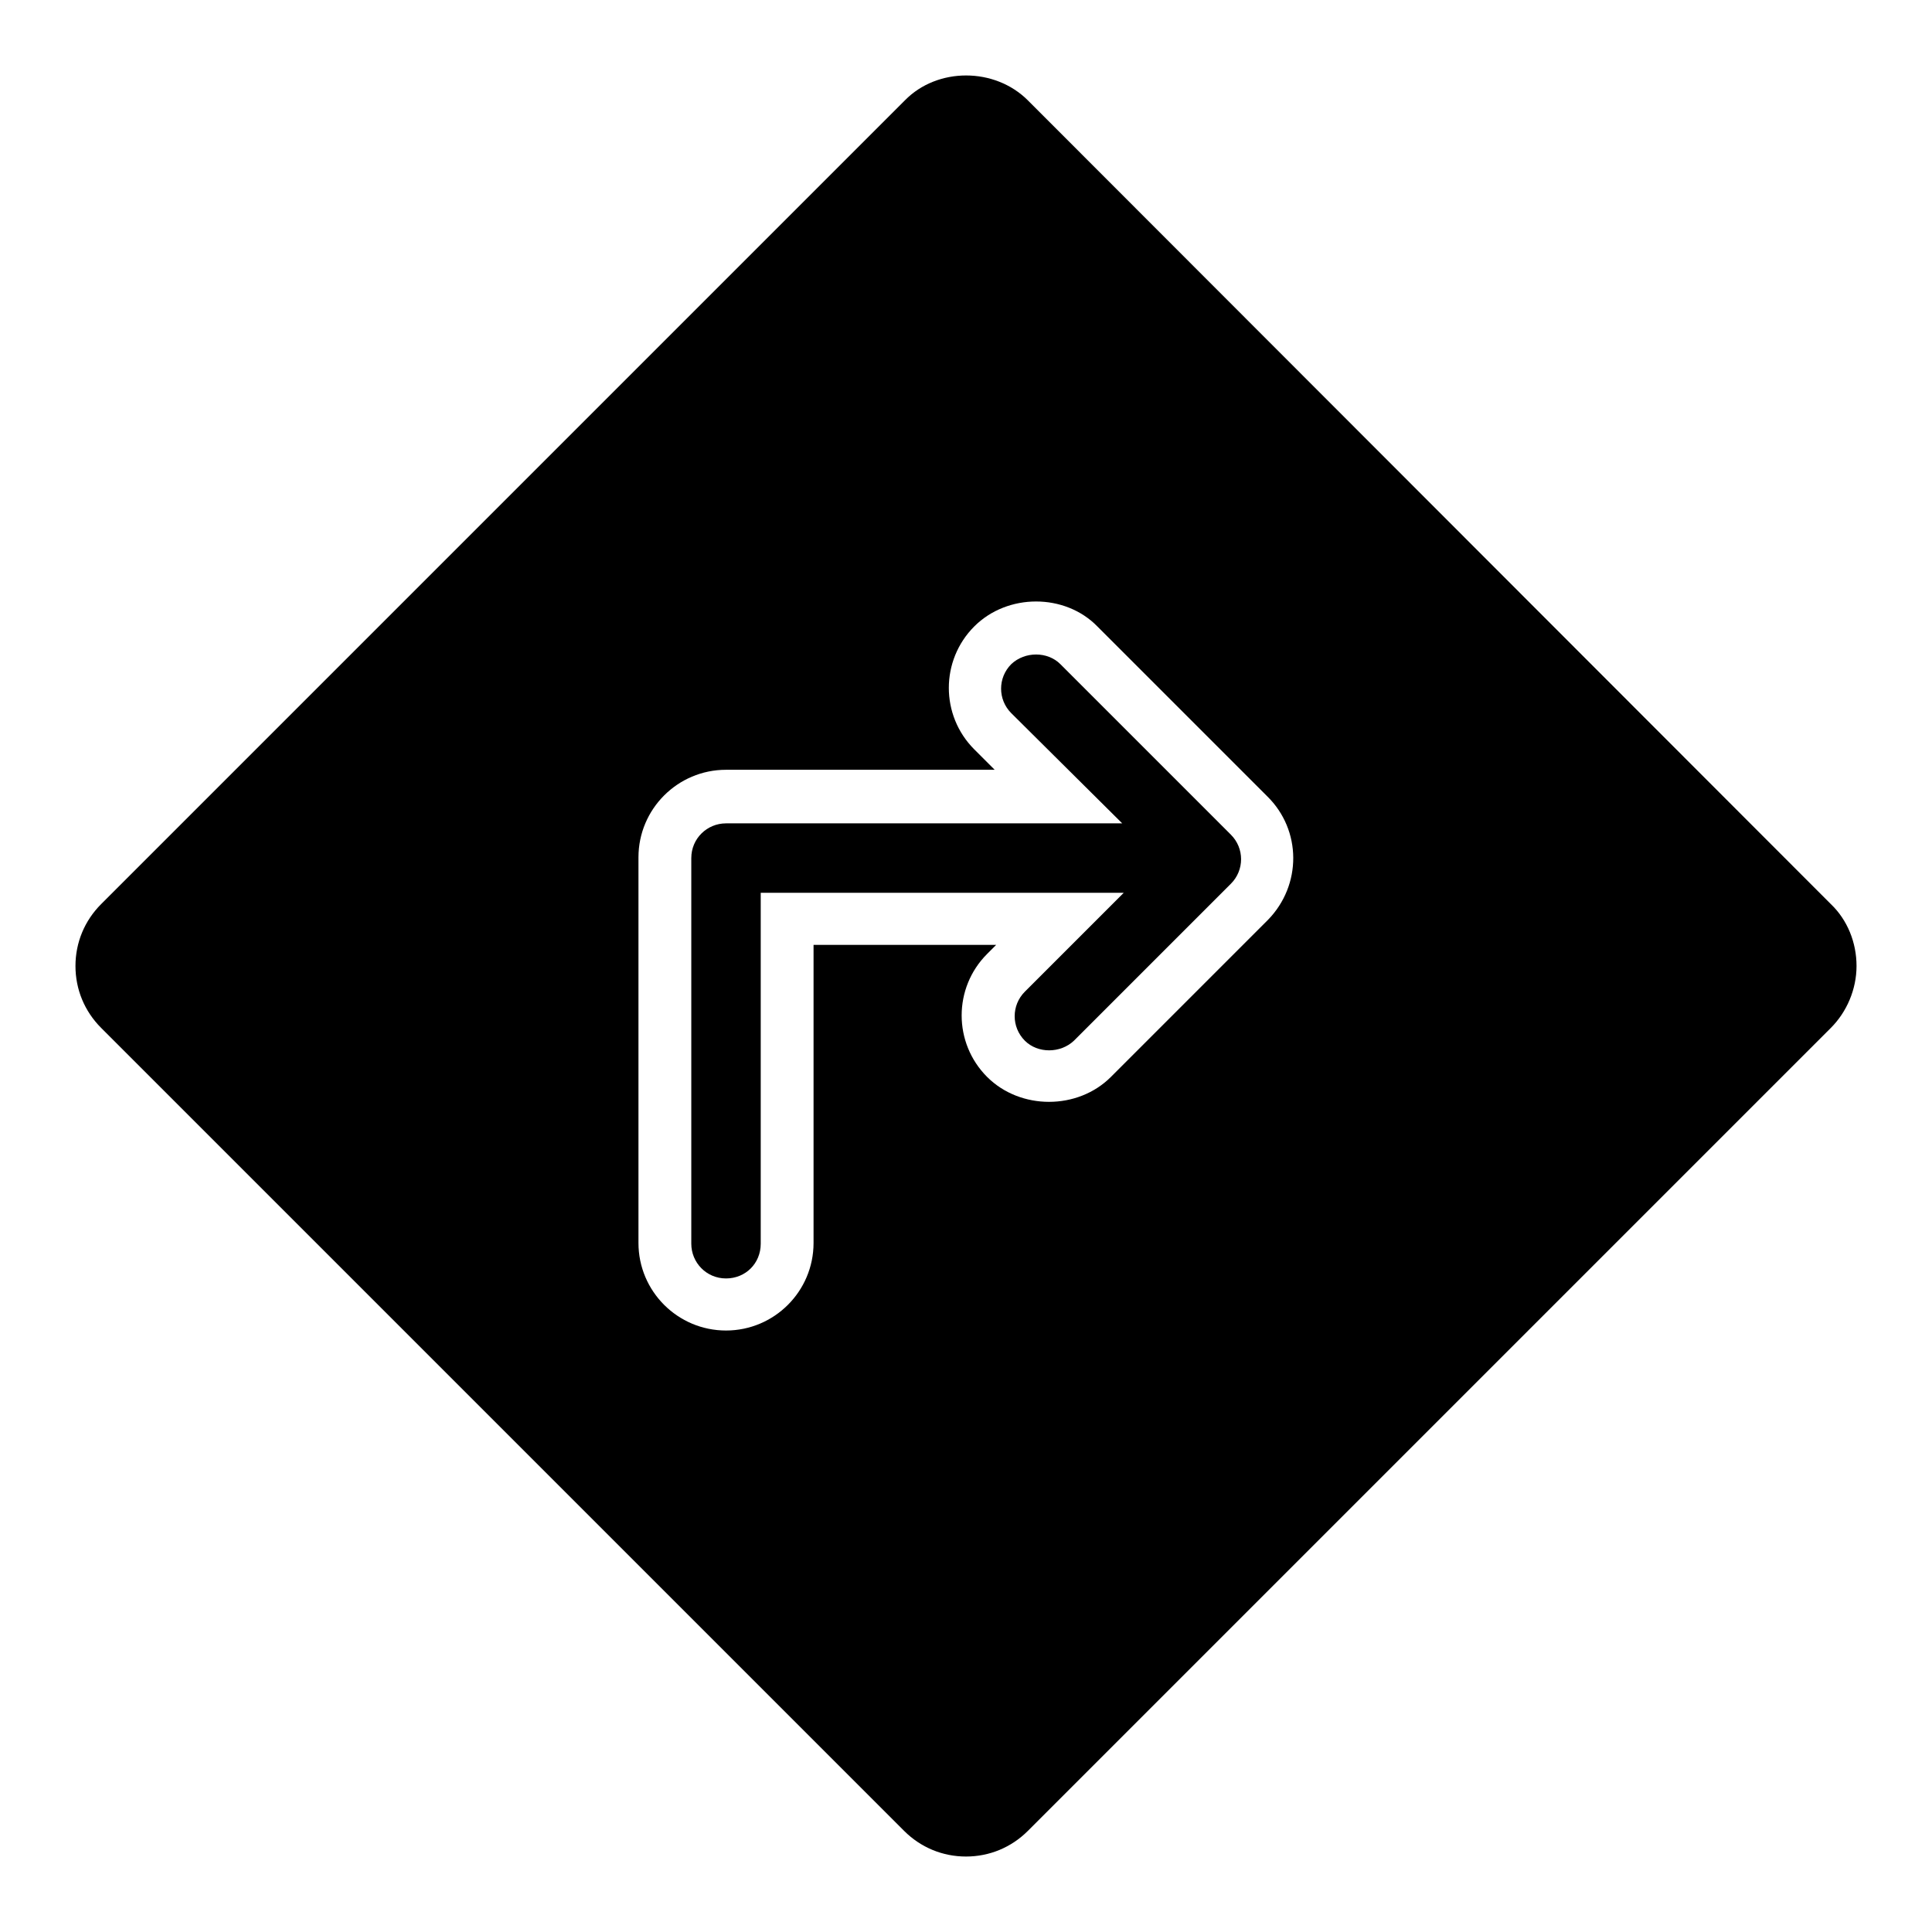
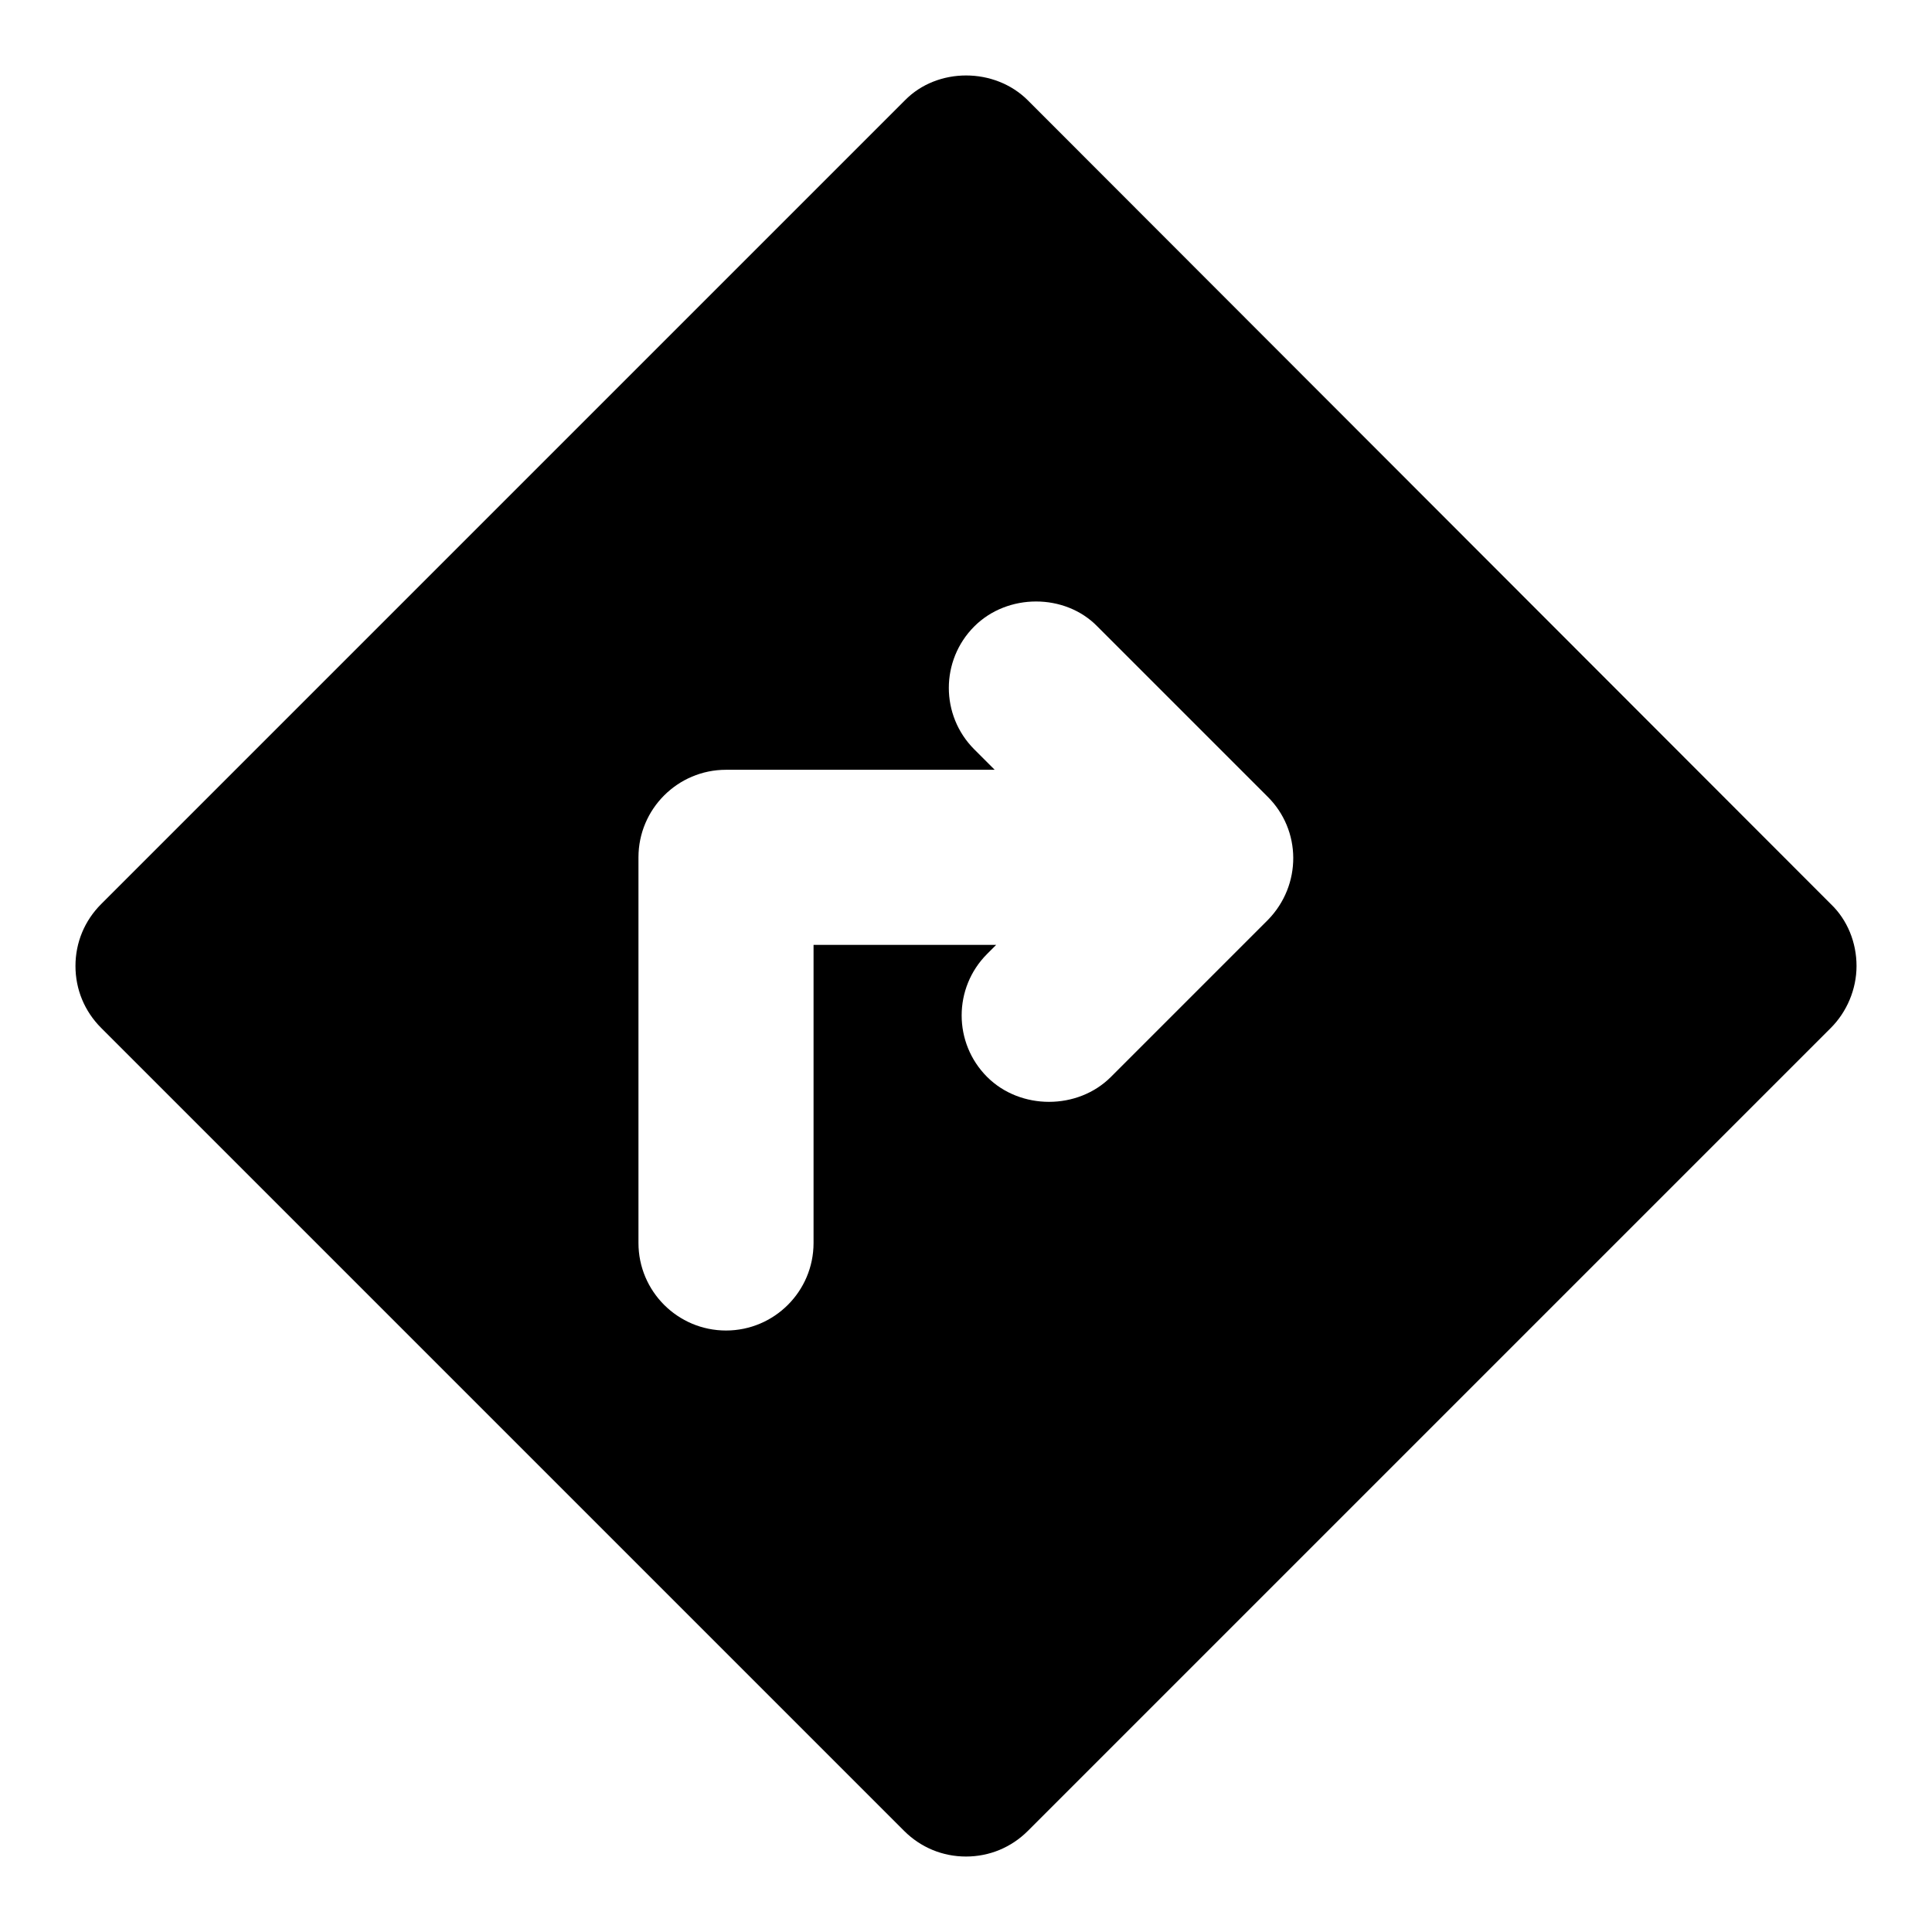
<svg xmlns="http://www.w3.org/2000/svg" version="1.1" x="0px" y="0px" viewBox="0 0 256 256" enable-background="new 0 0 256 256" xml:space="preserve">
  <g>
    <g>
      <g>
        <g>
-           <path fill="#000000" d="M140.5,88c-1.7-1.7-4.7-1.7-6.5,0c-1.8,1.8-1.8,4.7,0,6.5l14.7,14.6H96.2c-2.5,0-4.6,2-4.6,4.6v51.1c0,2.5,2,4.6,4.6,4.6s4.6-2,4.6-4.6v-46.5h48.1l-13.1,13.1c-1.8,1.8-1.8,4.7,0,6.5c1.7,1.7,4.7,1.7,6.5,0l20.8-20.8c1.8-1.8,1.8-4.7,0-6.5L140.5,88z" />
          <path fill="#000000" d="M242.6,119.8L136.2,13.3c-4.4-4.4-12-4.4-16.3,0L13.4,119.8c-2.2,2.2-3.4,5.1-3.4,8.2c0,3.1,1.2,6,3.4,8.2l106.4,106.4c2.2,2.2,5.1,3.4,8.2,3.4c3.1,0,6-1.2,8.2-3.4l106.4-106.4c2.1-2.1,3.4-5.1,3.4-8.2C246,124.9,244.8,121.9,242.6,119.8z M168,121.9l-20.8,20.8c-4.4,4.4-12,4.4-16.4,0c-4.5-4.5-4.5-11.8,0-16.3l1.2-1.2h-24.2v39.5c0,6.4-5.2,11.6-11.6,11.6c-6.4,0-11.6-5.2-11.6-11.6v-51.1c0-6.4,5.2-11.6,11.6-11.6h35.6l-2.7-2.7c-4.5-4.5-4.5-11.8,0-16.3c4.4-4.4,12-4.4,16.3,0l22.5,22.5C172.5,110,172.5,117.3,168,121.9z" />
        </g>
      </g>
      <g />
      <g />
      <g />
      <g />
      <g />
      <g />
      <g />
      <g />
      <g />
      <g />
      <g />
      <g />
      <g />
      <g />
      <g />
    </g>
  </g>
</svg>